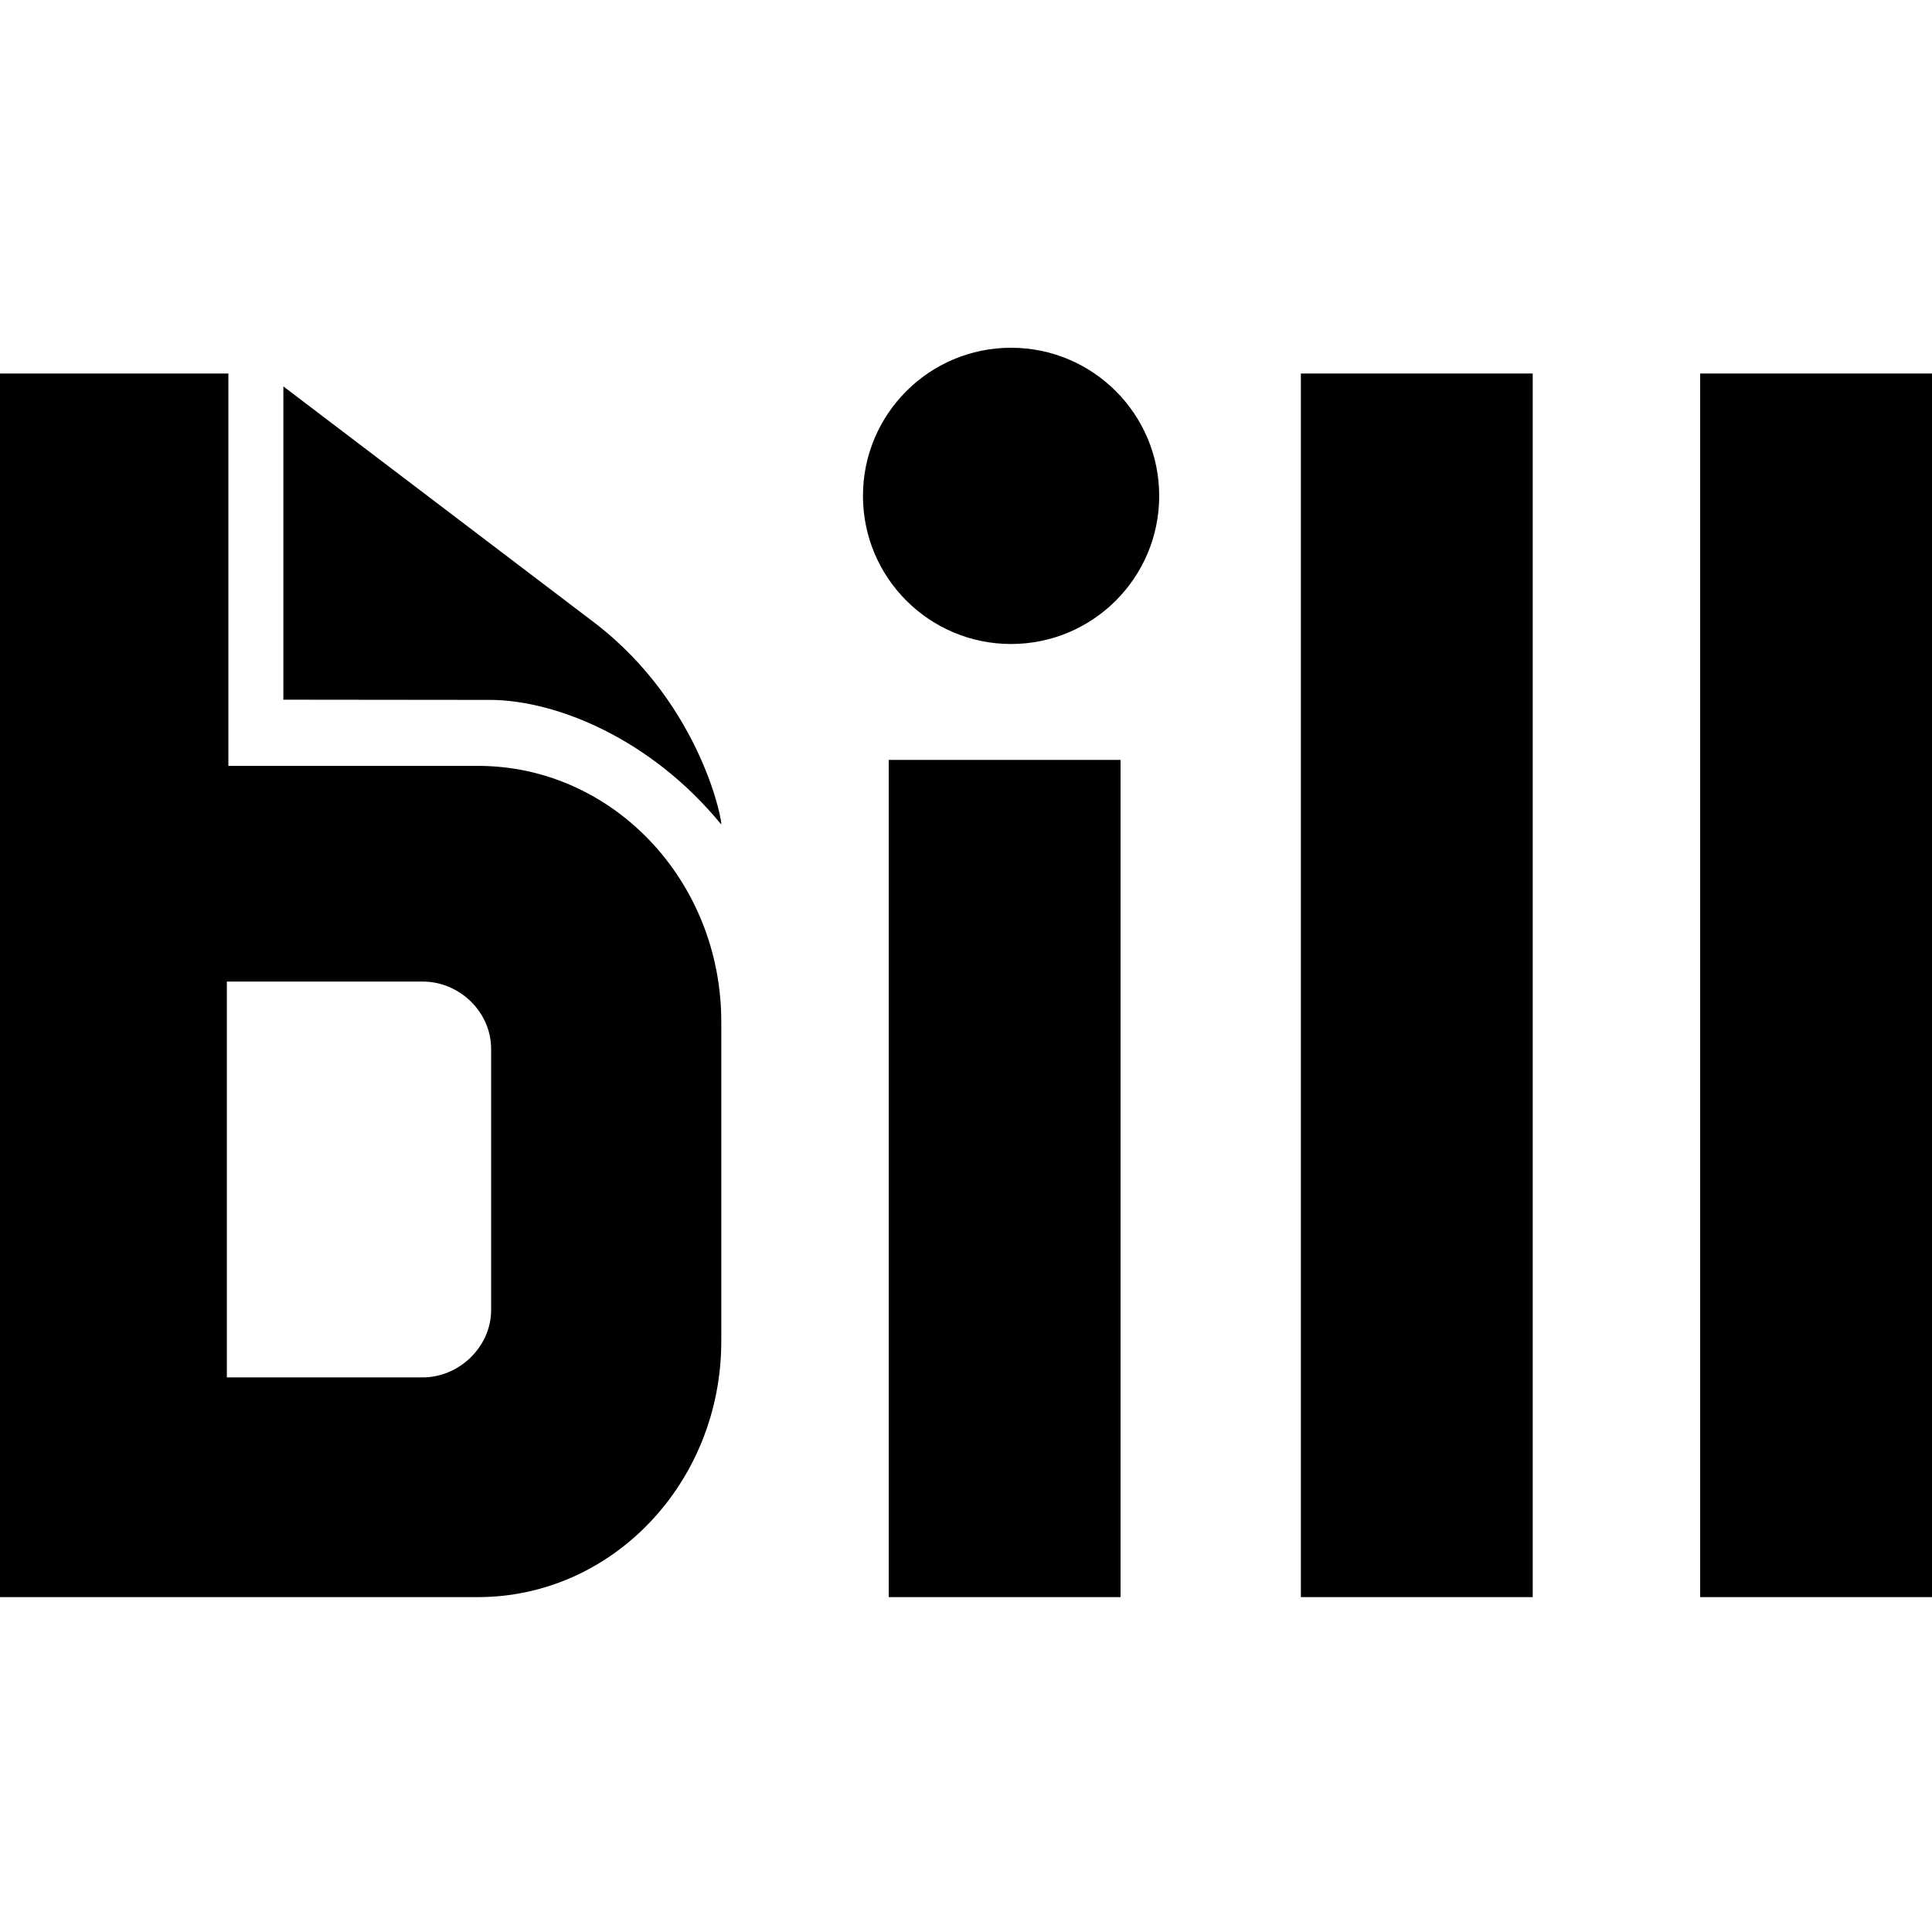
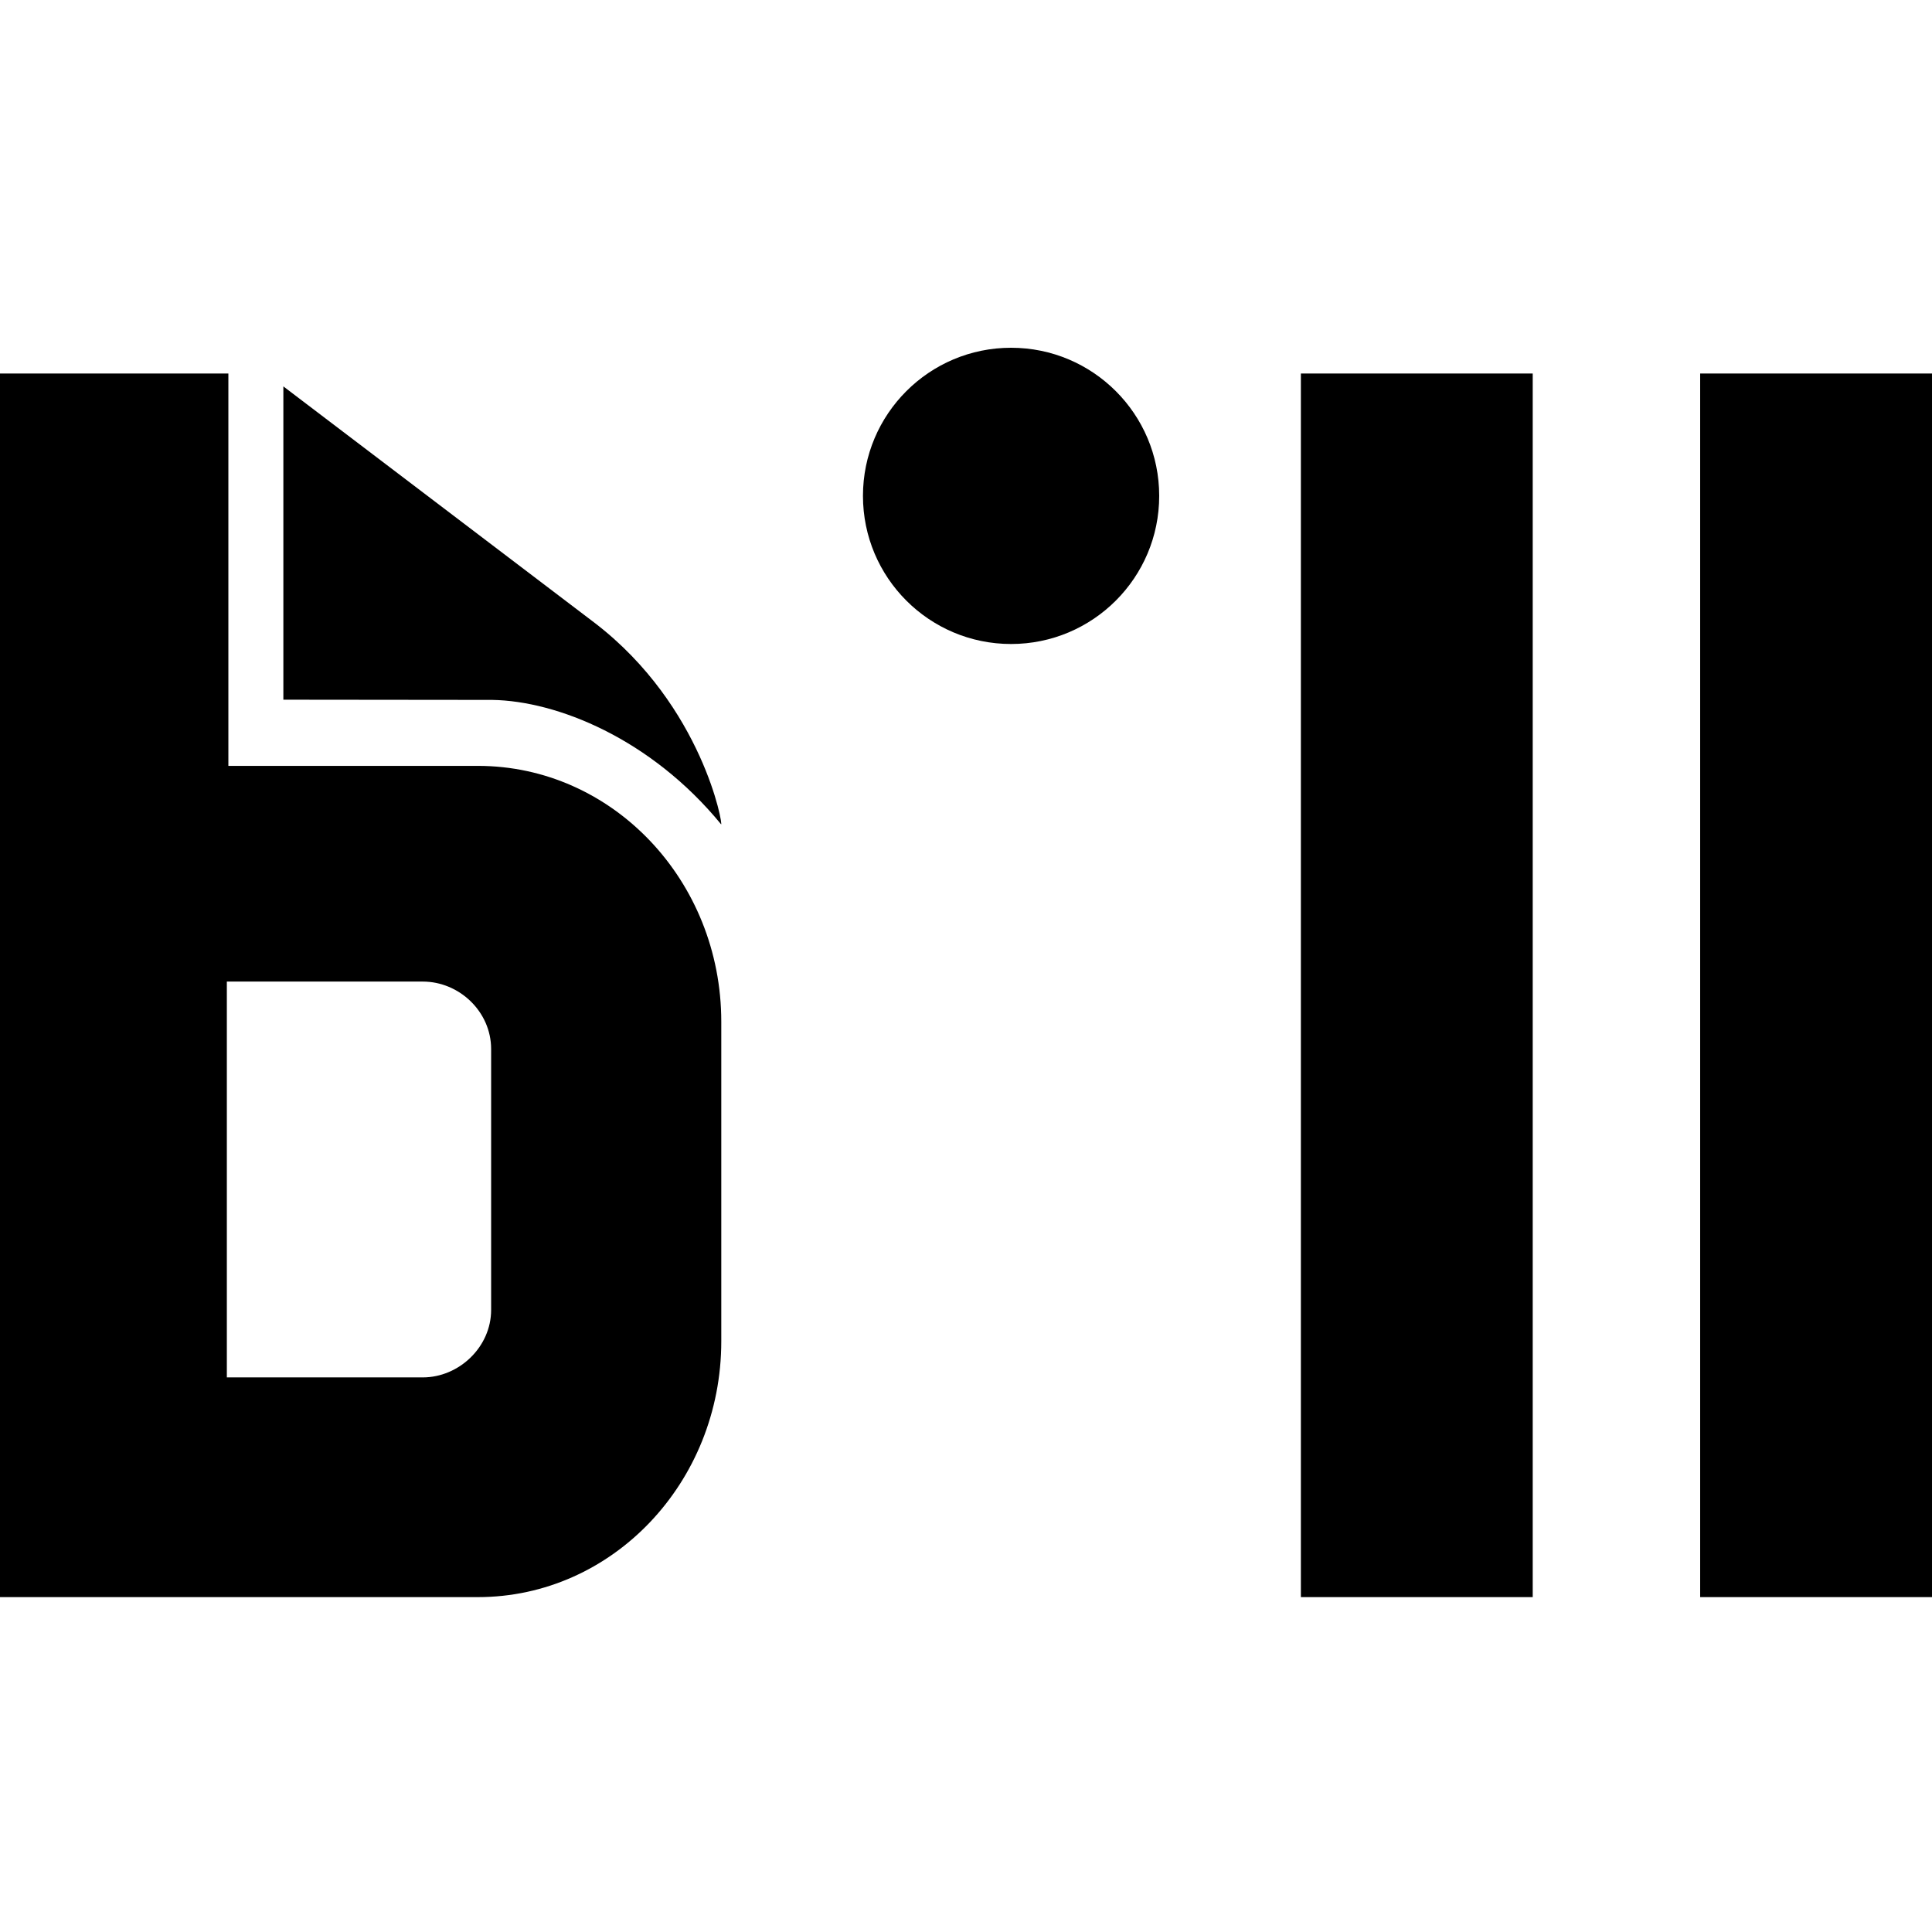
<svg xmlns="http://www.w3.org/2000/svg" height="150" viewBox="0 0 150 150" width="150">
  <g fill-rule="nonzero" transform="translate(0 27)">
    <path d="m22 27.324v-24.324l24.207 18.388c8.383 6.452 9.973 15.842 9.777 15.608-5.458-6.656-12.747-9.577-17.765-9.655z" />
-     <path d="m87 32h-18v65h18z" />
-     <path d="m119 2h-18v95h18z" />
+     <path d="m119 2h-18v95h18" />
    <path d="m150 2h-18v95h18z" />
    <path d="m38.131 74.704c0 2.876-2.492 5.237-5.308 5.237h-15.211v-30.732h15.211c2.834 0 5.308 2.333 5.308 5.237zm-20.4-42.24v-30.464h-17.731v95h37.105c10.439 0 18.895-8.891 18.895-19.866v-24.805c0-10.975-8.457-19.866-18.895-19.866z" />
    <circle cx="78.5" cy="11.5" r="11.5" />
  </g>
</svg>